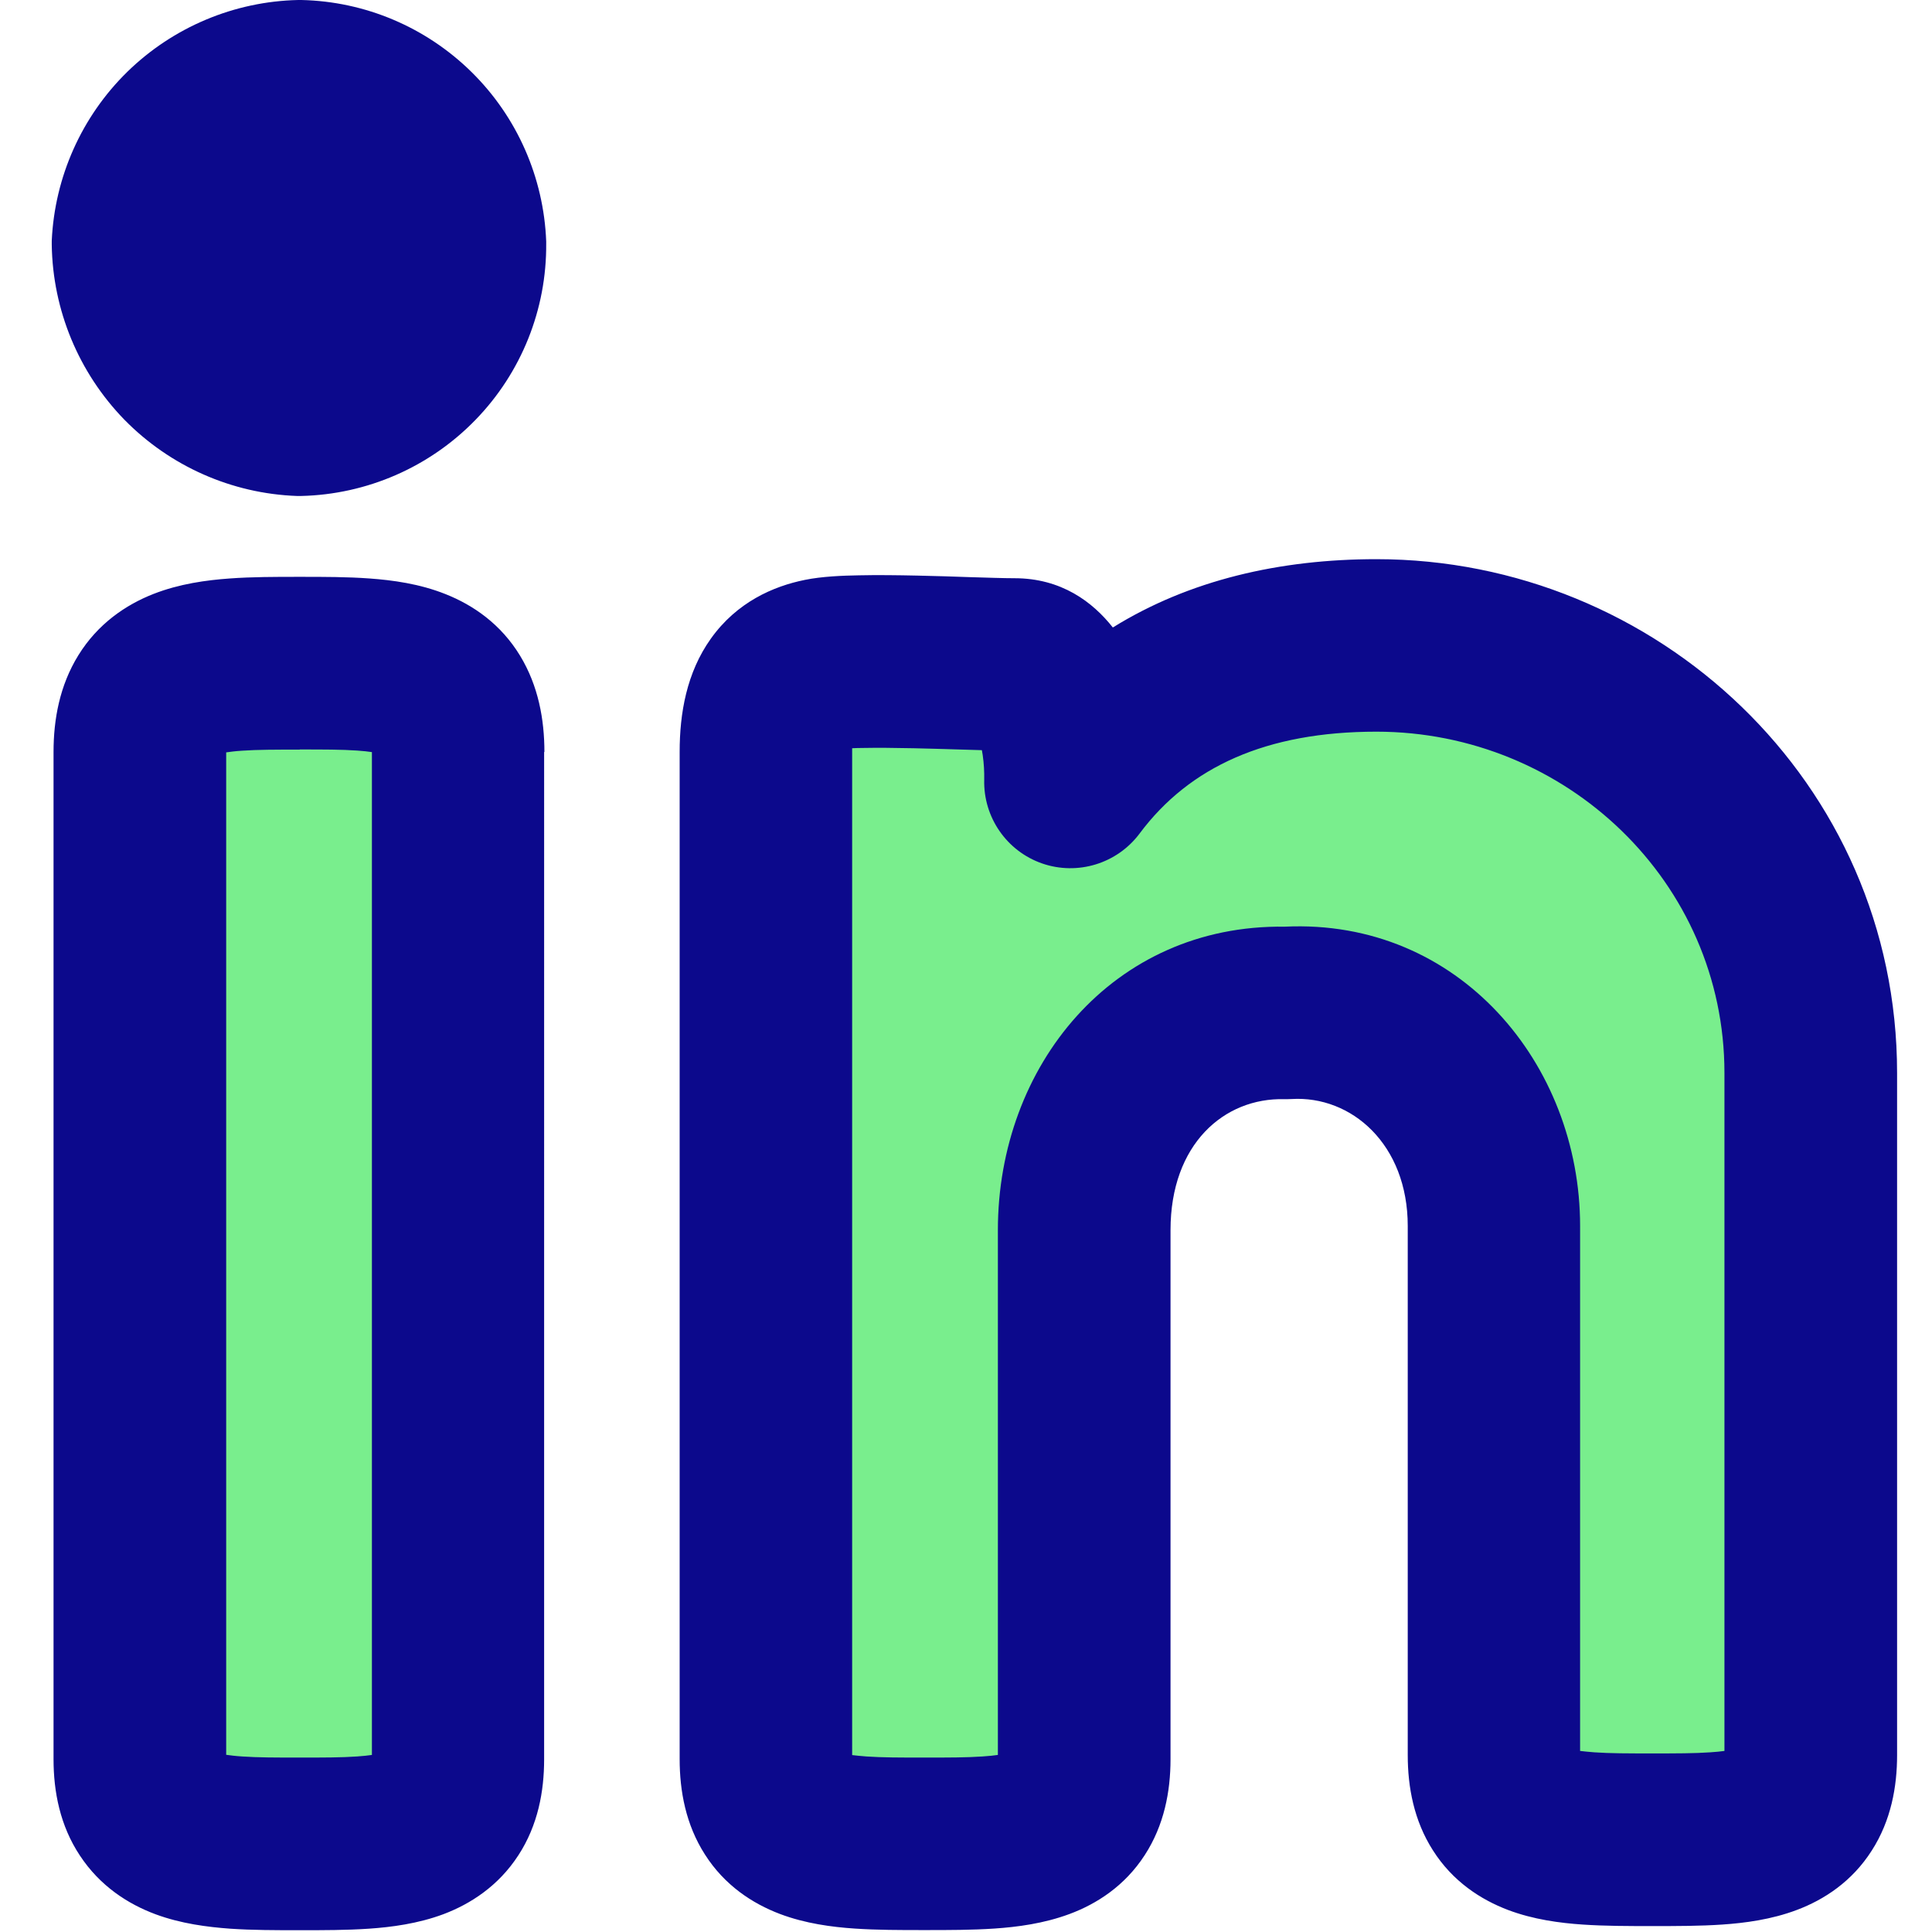
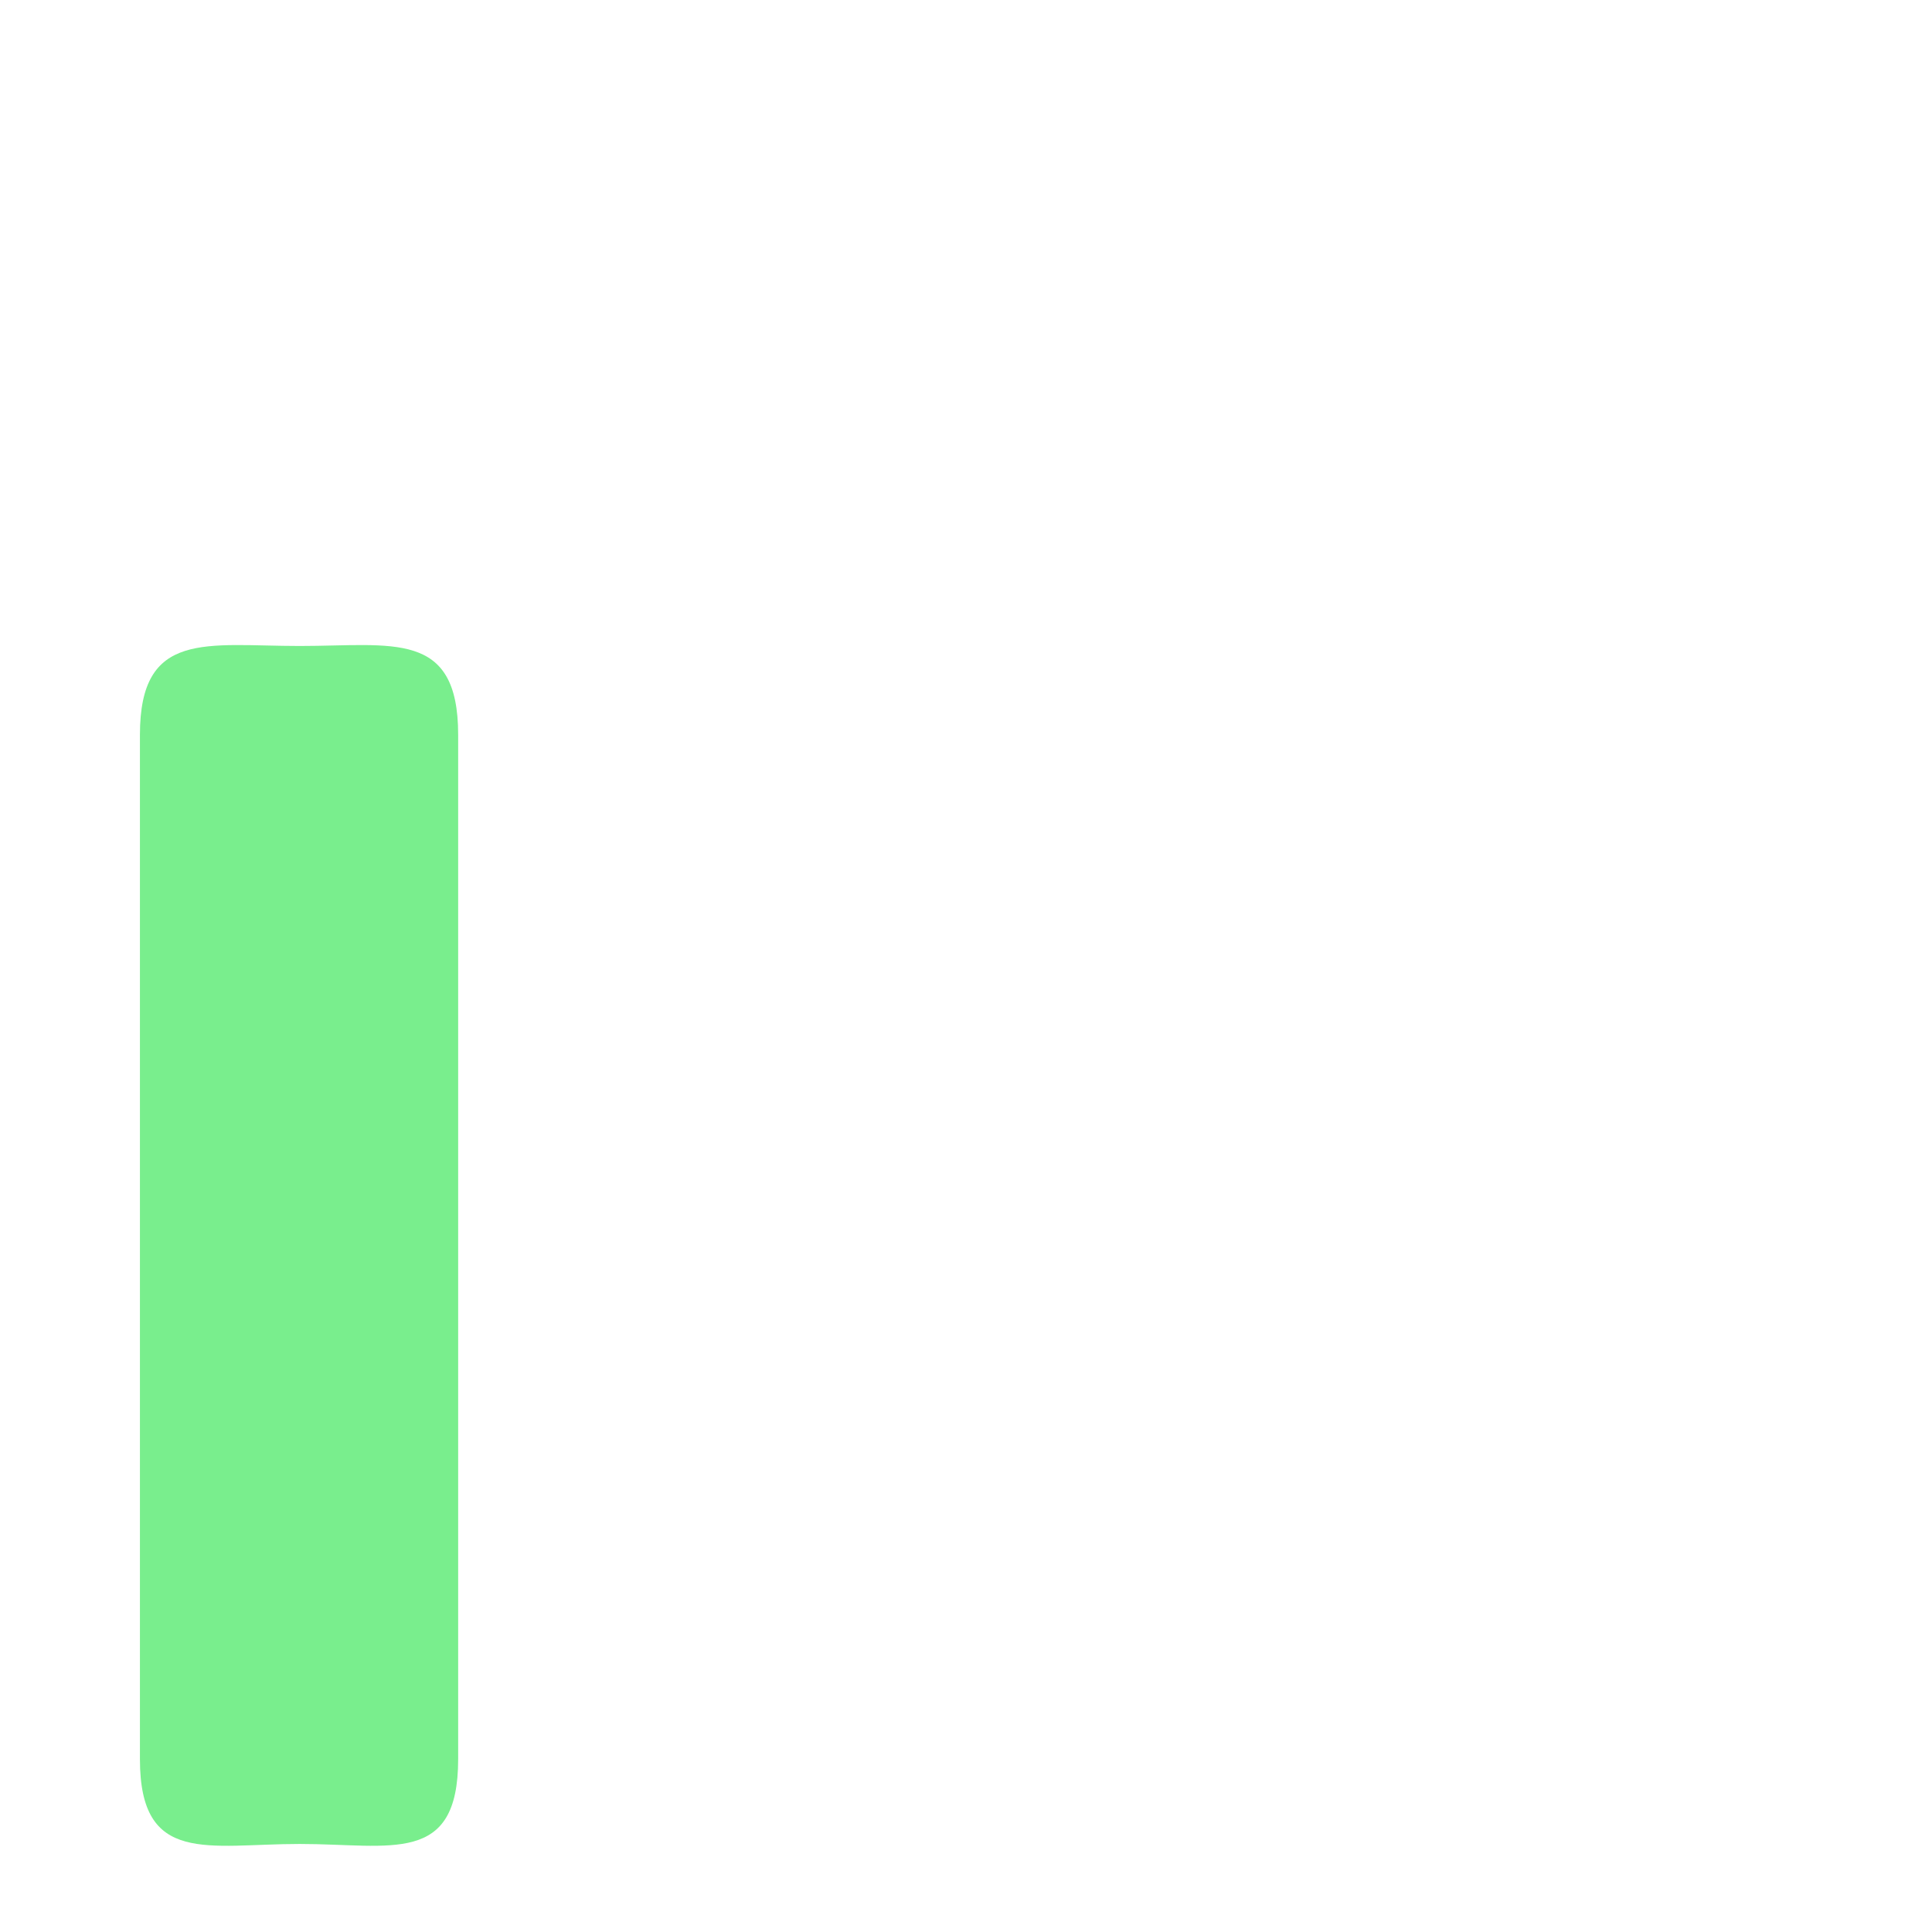
<svg xmlns="http://www.w3.org/2000/svg" fill="none" viewBox="0 0 14 14" id="Linkedin-Logo--Streamline-Core">
  <desc>
    Linkedin Logo Streamline Icon: https://streamlinehq.com
  </desc>
  <g id="linkedin-logo--network-linkedin-professional">
    <path id="Vector" fill="#79ee8d" d="M1.014 5.324c0 -0.762 0.485 -0.643 1.158 -0.643 0.673 0 1.148 -0.119 1.148 0.643v7.424c0 0.772 -0.485 0.614 -1.148 0.614 -0.663 0 -1.158 0.158 -1.158 -0.614V5.324Z" stroke-width="1" />
-     <path id="Vector_2" fill="#79ee8d" d="M5.55 5.324c0 -0.426 0.158 -0.584 0.406 -0.633 0.247 -0.049 1.099 0 1.396 0 0.297 0 0.416 0.485 0.406 0.851 0.254 -0.341 0.591 -0.611 0.979 -0.784 0.388 -0.173 0.814 -0.244 1.238 -0.206 0.416 -0.025 0.832 0.037 1.222 0.183 0.39 0.146 0.745 0.372 1.042 0.665 0.297 0.292 0.529 0.644 0.681 1.031s0.221 0.803 0.202 1.219v5.068c0 0.772 -0.475 0.614 -1.148 0.614s-1.148 0.158 -1.148 -0.614V8.759c0.017 -0.204 -0.009 -0.409 -0.078 -0.601s-0.178 -0.368 -0.321 -0.515 -0.315 -0.261 -0.506 -0.334c-0.191 -0.074 -0.395 -0.106 -0.599 -0.094 -0.203 -0.005 -0.405 0.033 -0.593 0.112 -0.187 0.079 -0.356 0.196 -0.494 0.345 -0.139 0.149 -0.244 0.325 -0.309 0.518 -0.065 0.193 -0.089 0.397 -0.069 0.599v3.959c0 0.772 -0.485 0.614 -1.158 0.614s-1.148 0.158 -1.148 -0.614V5.324Z" stroke-width="1" />
-     <path id="Union" fill="#0c098c" fill-rule="evenodd" d="M2.161 0c0.007 -0 0.014 -0 0.022 0C2.646 0.01 3.087 0.197 3.417 0.522c0.33 0.325 0.523 0.764 0.541 1.227l0 0.015c0.004 0.477 -0.18 0.937 -0.513 1.279 -0.332 0.342 -0.786 0.54 -1.263 0.551 -0.01 0 -0.02 0 -0.03 -0 -0.473 -0.017 -0.921 -0.216 -1.252 -0.554C0.57 2.7 0.382 2.247 0.375 1.774c-0 -0.01 0 -0.02 0 -0.029 0.021 -0.463 0.217 -0.901 0.548 -1.225C1.255 0.196 1.698 0.01 2.161 0ZM2.172 5.431c0.174 0 0.306 0 0.418 0.008 0.044 0.003 0.078 0.007 0.105 0.011v7.267c-0.028 0.004 -0.063 0.008 -0.107 0.011 -0.113 0.008 -0.245 0.008 -0.416 0.008 -0.171 0 -0.304 -0 -0.418 -0.008 -0.048 -0.003 -0.086 -0.008 -0.115 -0.012V5.452c0.028 -0.004 0.065 -0.009 0.113 -0.012 0.113 -0.008 0.246 -0.008 0.42 -0.008Zm1.773 0.018c0 -0.233 -0.043 -0.478 -0.176 -0.697 -0.139 -0.229 -0.339 -0.367 -0.541 -0.447 -0.188 -0.075 -0.384 -0.101 -0.548 -0.113 -0.162 -0.012 -0.337 -0.012 -0.496 -0.012h-0.025c-0.159 -0 -0.335 -0 -0.497 0.012 -0.165 0.012 -0.361 0.038 -0.55 0.112 -0.201 0.079 -0.403 0.216 -0.544 0.444 -0.136 0.22 -0.18 0.465 -0.18 0.701v7.299c0 0.235 0.047 0.481 0.191 0.698 0.147 0.223 0.351 0.352 0.547 0.425 0.186 0.069 0.378 0.093 0.542 0.105 0.161 0.011 0.335 0.011 0.492 0.011h0.023c0.157 0 0.33 0 0.49 -0.011 0.162 -0.011 0.355 -0.036 0.54 -0.105 0.196 -0.074 0.399 -0.204 0.544 -0.428 0.141 -0.217 0.186 -0.462 0.186 -0.694V5.449Zm4.313 0.591c0.361 -0.484 0.92 -0.738 1.716 -0.738 1.375 0 2.522 1.09 2.522 2.473v4.913c-0.027 0.004 -0.06 0.007 -0.103 0.01 -0.114 0.008 -0.246 0.008 -0.42 0.008s-0.307 -0 -0.42 -0.008c-0.042 -0.003 -0.076 -0.007 -0.103 -0.01V8.884c0 -1.174 -0.879 -2.229 -2.14 -2.169 -1.248 -0.017 -2.079 1.012 -2.079 2.199L7.231 12.717c-0.028 0.004 -0.065 0.008 -0.111 0.011 -0.115 0.008 -0.248 0.008 -0.422 0.008 -0.174 0 -0.307 -0 -0.42 -0.008 -0.042 -0.003 -0.076 -0.007 -0.103 -0.01V5.449c0 -0.01 0 -0.019 0 -0.027 0.022 -0.001 0.046 -0.002 0.073 -0.002 0.106 -0.002 0.235 -0.001 0.373 0.002 0.103 0.002 0.217 0.006 0.326 0.009l0 0 0.168 0.005c0.002 0.011 0.004 0.023 0.006 0.035 0.009 0.061 0.012 0.123 0.011 0.179 -0.007 0.272 0.163 0.518 0.42 0.607 0.257 0.089 0.543 0.001 0.706 -0.217Zm1.716 -1.988c-0.699 0 -1.356 0.151 -1.91 0.495 -0.146 -0.185 -0.373 -0.357 -0.713 -0.357 -0.079 0 -0.191 -0.004 -0.328 -0.008l-0 0c-0.111 -0.004 -0.237 -0.008 -0.375 -0.011 -0.143 -0.003 -0.292 -0.005 -0.424 -0.002 -0.119 0.002 -0.269 0.008 -0.391 0.033 -0.229 0.046 -0.493 0.161 -0.682 0.426 -0.176 0.247 -0.226 0.542 -0.226 0.82v7.299c0 0.23 0.044 0.474 0.183 0.691 0.143 0.225 0.346 0.356 0.543 0.431 0.185 0.07 0.378 0.095 0.541 0.106 0.161 0.011 0.335 0.011 0.494 0.011h0.024c0.159 0 0.334 0 0.496 -0.011 0.164 -0.011 0.357 -0.036 0.543 -0.105 0.197 -0.073 0.401 -0.203 0.546 -0.427 0.141 -0.217 0.187 -0.462 0.187 -0.695l0 -3.834c0 -0.624 0.389 -0.96 0.824 -0.949 0.018 0 0.035 0 0.053 -0.001 0.434 -0.026 0.842 0.328 0.842 0.92v3.834c0 0.23 0.044 0.474 0.183 0.691 0.143 0.225 0.346 0.356 0.543 0.431 0.185 0.07 0.378 0.095 0.541 0.106 0.161 0.011 0.335 0.011 0.494 0.011h0.024c0.159 0 0.334 0 0.494 -0.011 0.163 -0.011 0.356 -0.036 0.541 -0.106 0.197 -0.074 0.4 -0.206 0.543 -0.431 0.139 -0.217 0.183 -0.461 0.183 -0.691V7.775c0 -2.11 -1.745 -3.723 -3.772 -3.723Z" clip-rule="evenodd" stroke-width="1" />
  </g>
</svg>